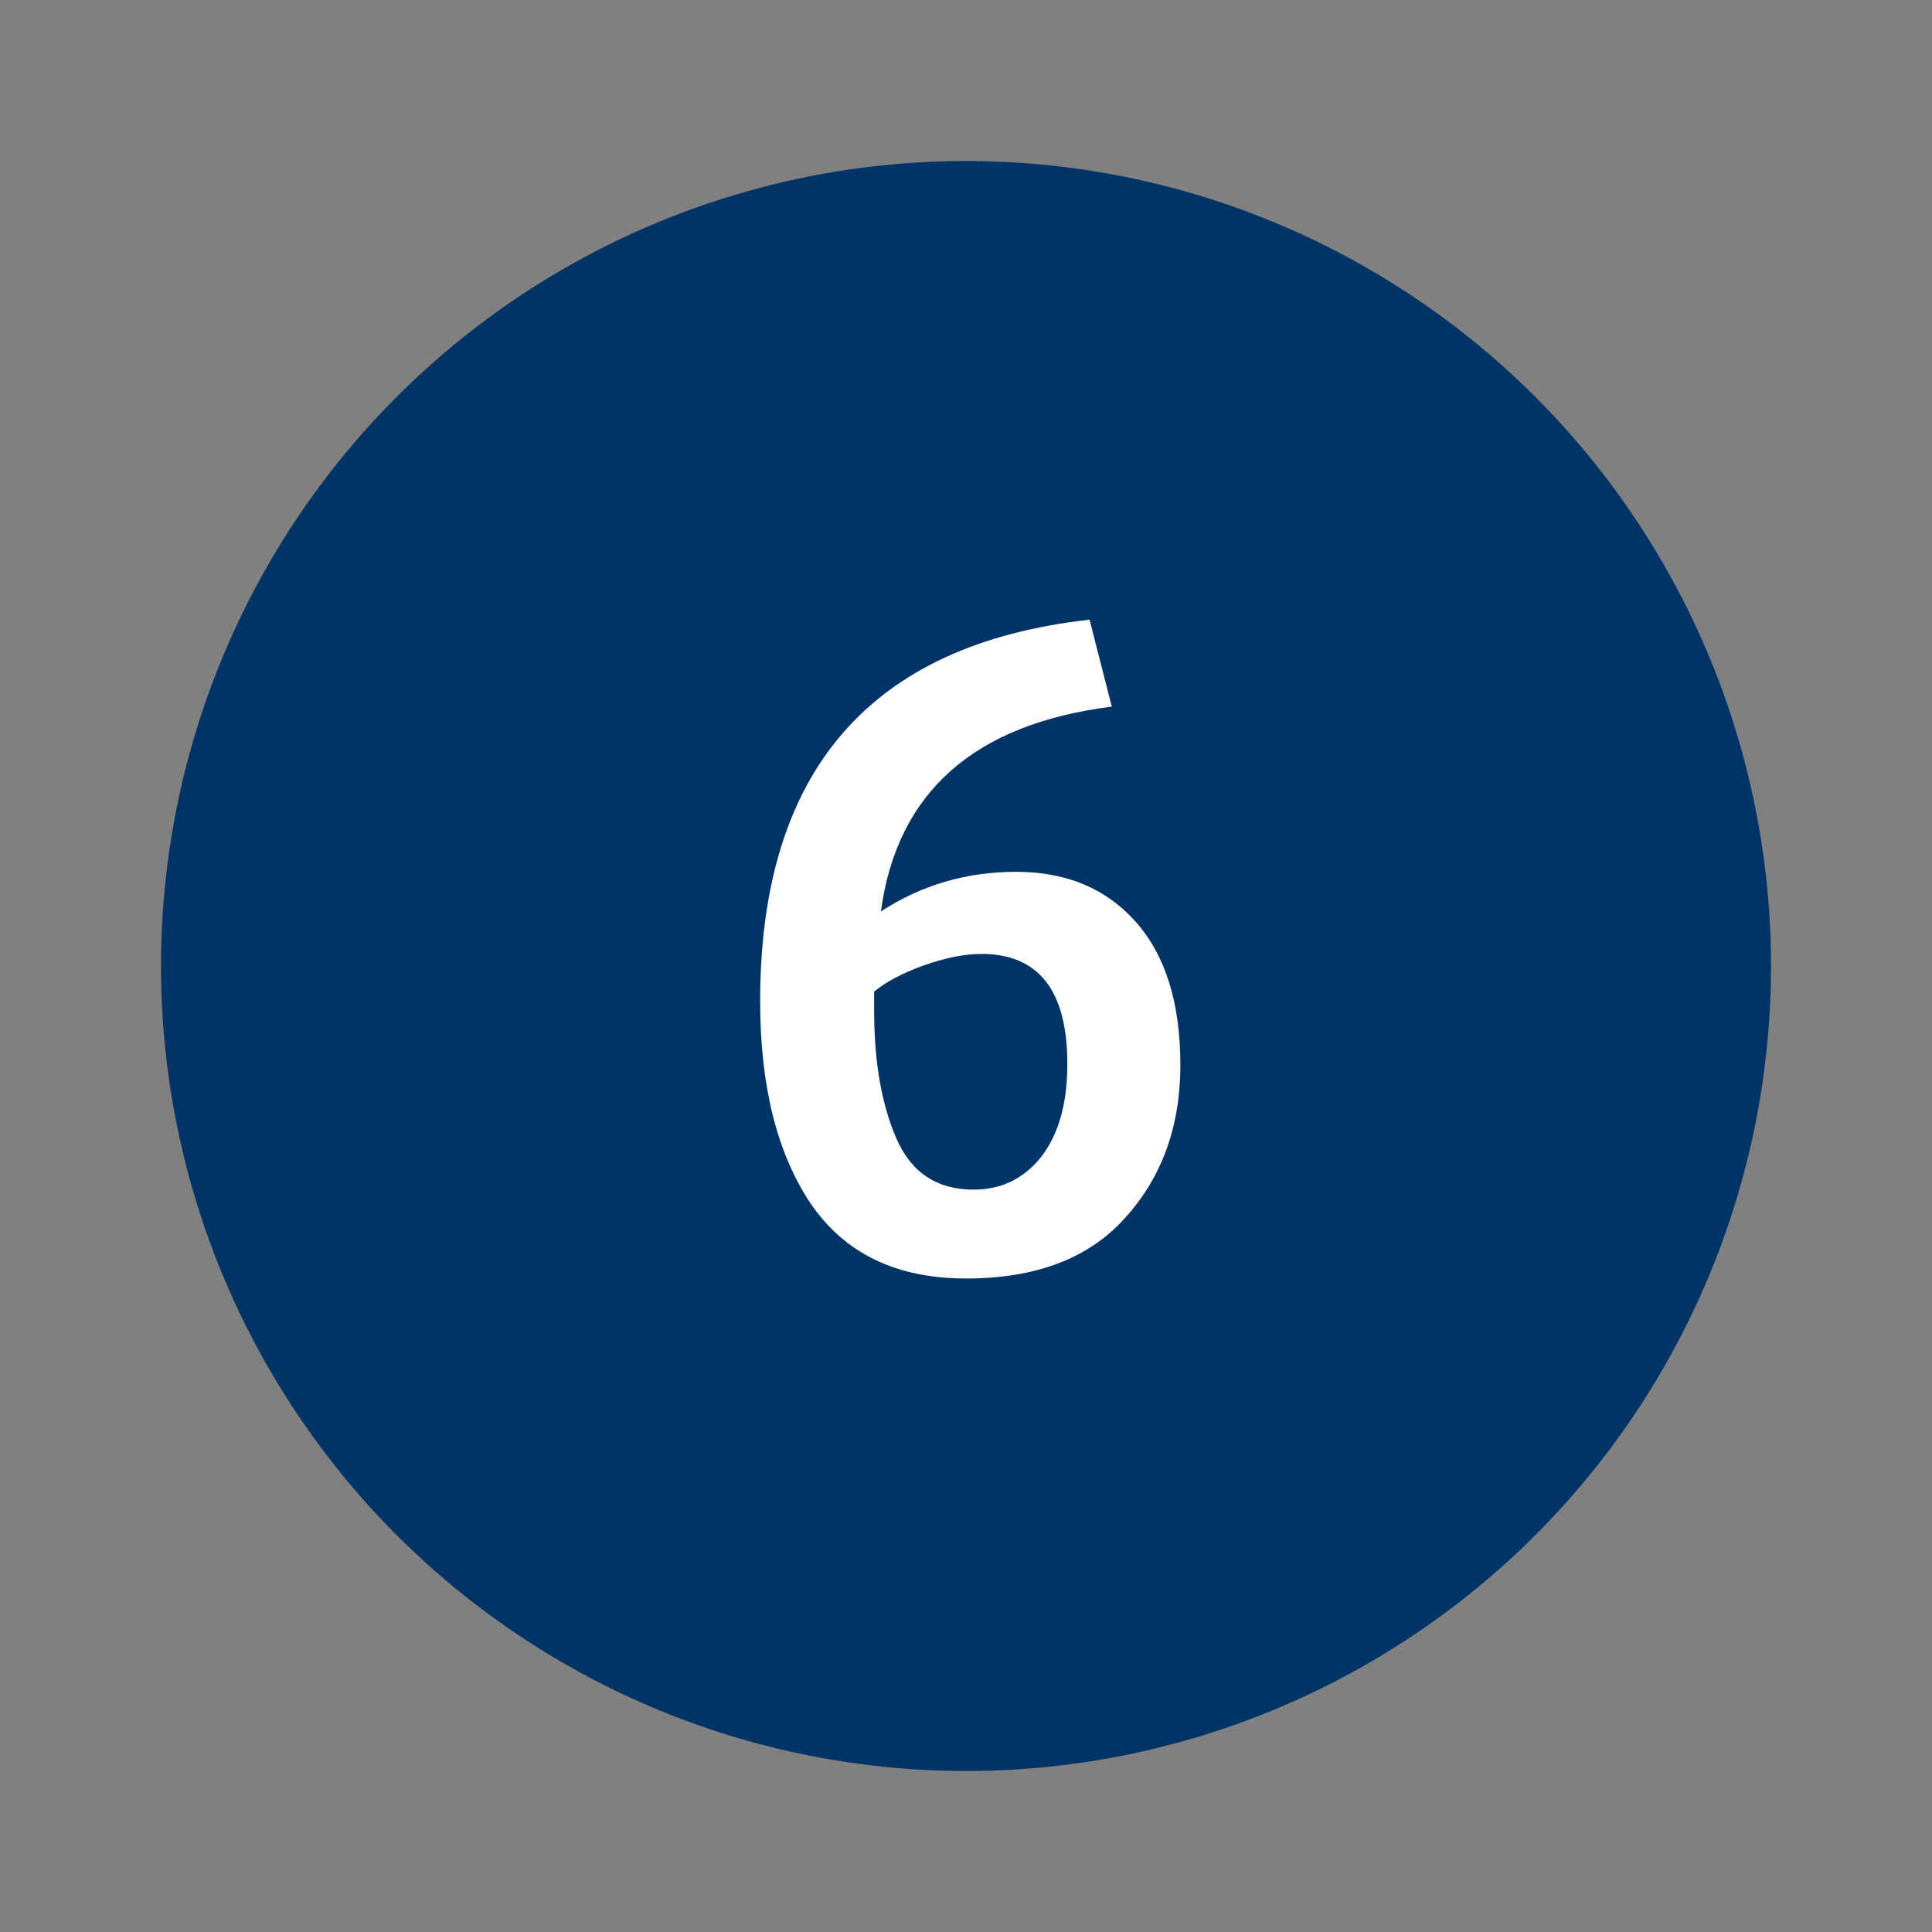
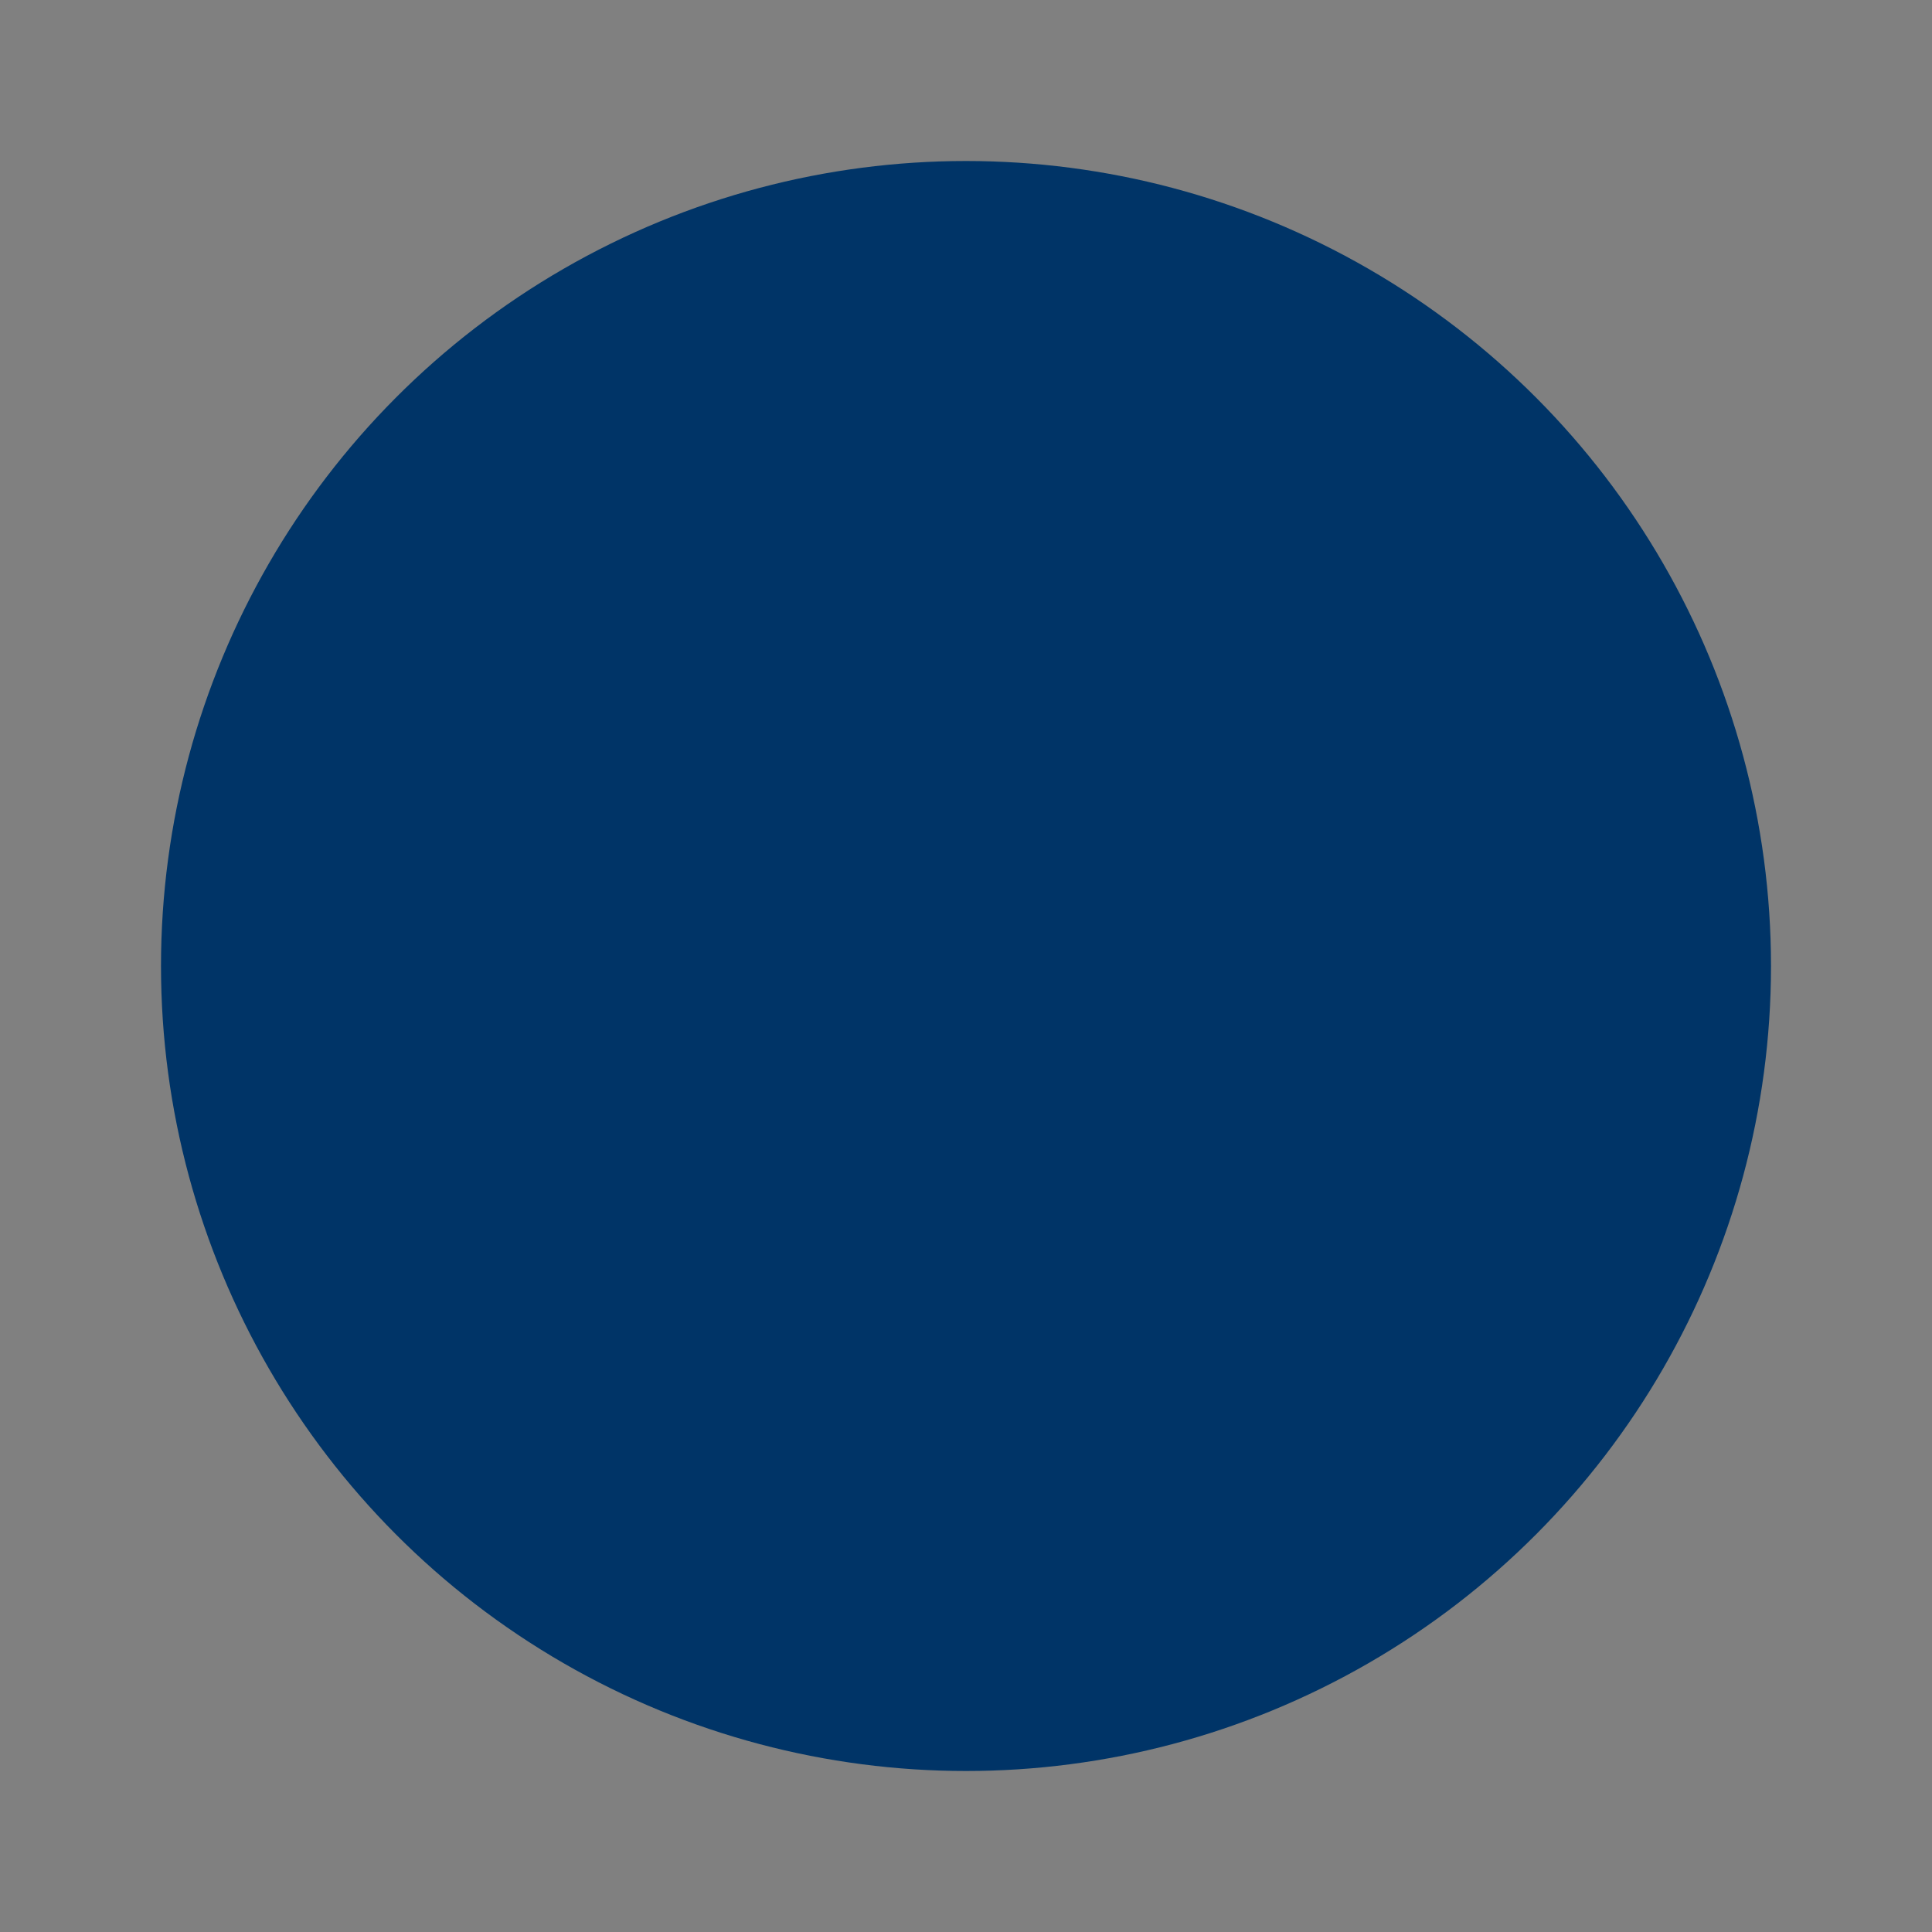
<svg xmlns="http://www.w3.org/2000/svg" width="96" height="96" viewBox="0 0 96 96" fill="none">
  <rect x="0" y="0" width="96" height="96" fill="#808080" stroke="none" />
  <circle cx="48" cy="48" r="40" fill="#003467" />
-   <path d="M54.14 30.792L55.244 35.112C48.396 35.976 44.572 39.368 43.772 45.288C45.788 43.976 48.028 43.32 50.492 43.32C52.988 43.32 54.972 44.152 56.444 45.816C57.916 47.48 58.652 49.848 58.652 52.92C58.652 55.96 57.74 58.488 55.916 60.504C54.124 62.52 51.484 63.528 47.996 63.528C44.54 63.528 41.964 62.28 40.268 59.784C38.604 57.288 37.772 53.944 37.772 49.752C37.772 38.328 43.228 32.008 54.14 30.792ZM53.036 52.872C53.036 49.224 51.612 47.4 48.764 47.4C47.932 47.4 46.972 47.592 45.884 47.976C44.828 48.36 44.012 48.792 43.436 49.272C43.436 49.592 43.436 49.912 43.436 50.232C43.436 52.76 43.804 54.872 44.54 56.568C45.276 58.264 46.556 59.112 48.38 59.112C49.756 59.112 50.876 58.568 51.74 57.48C52.604 56.36 53.036 54.824 53.036 52.872Z" fill="white" />
</svg>